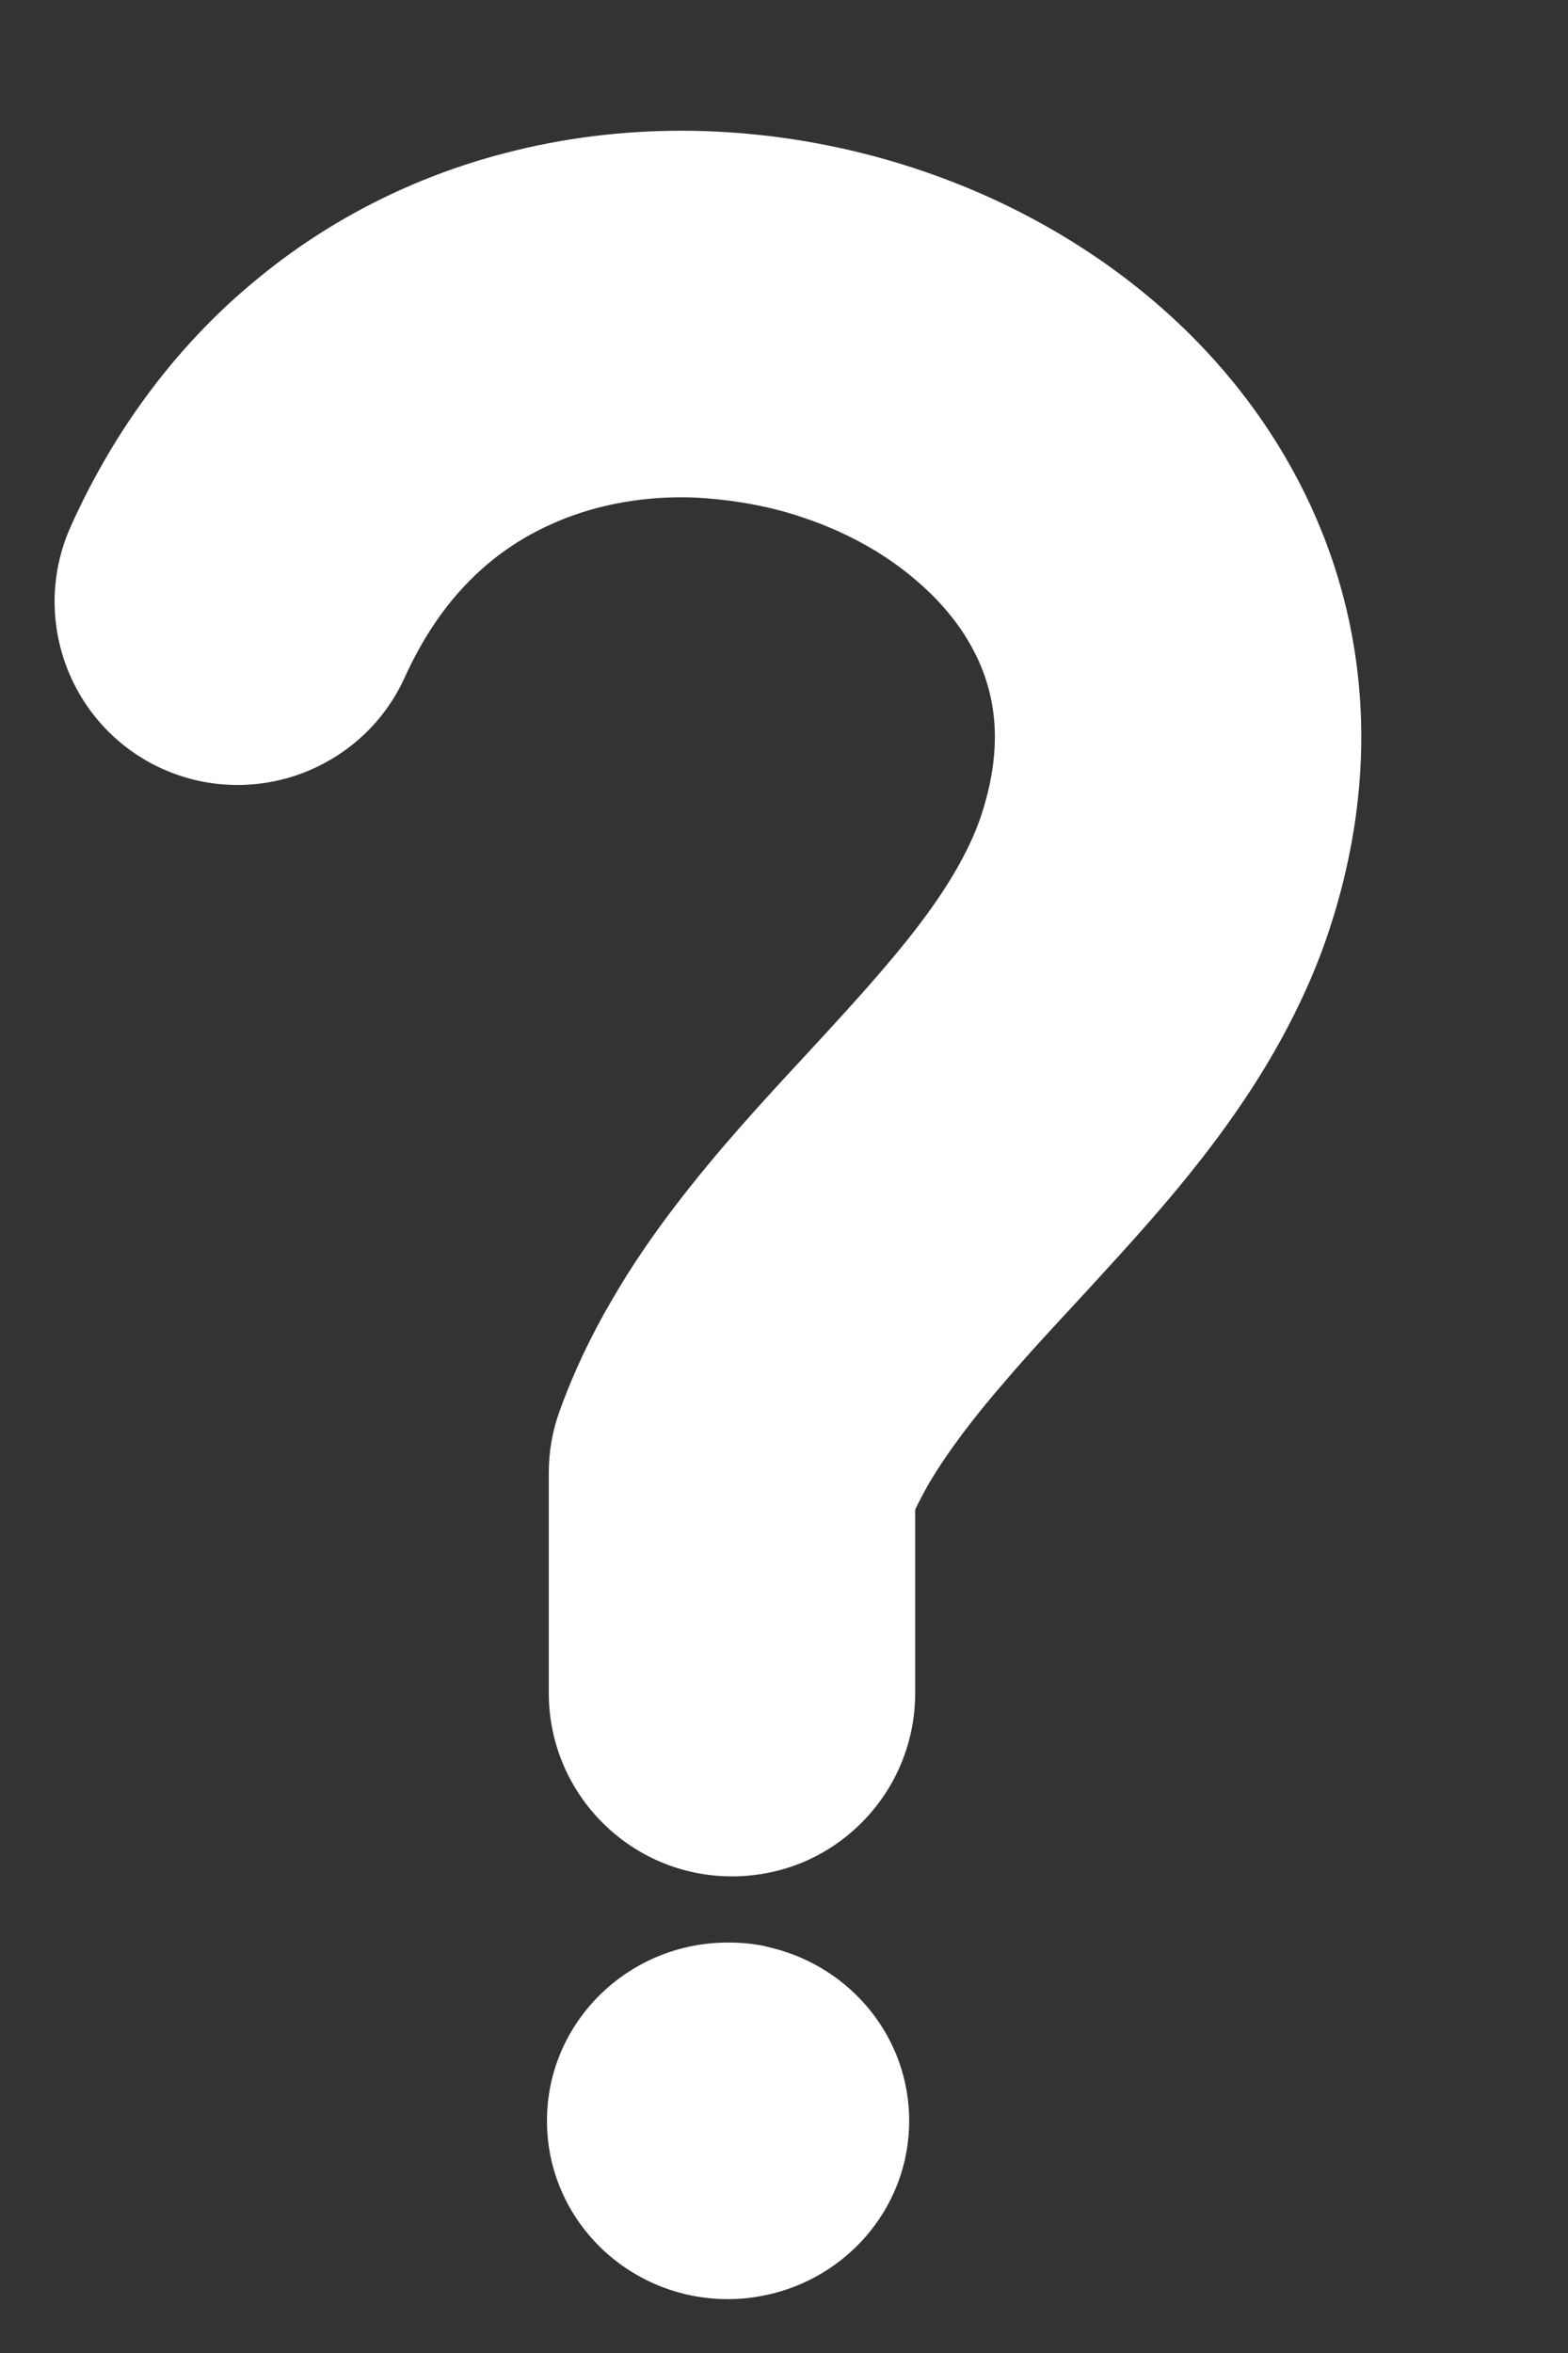
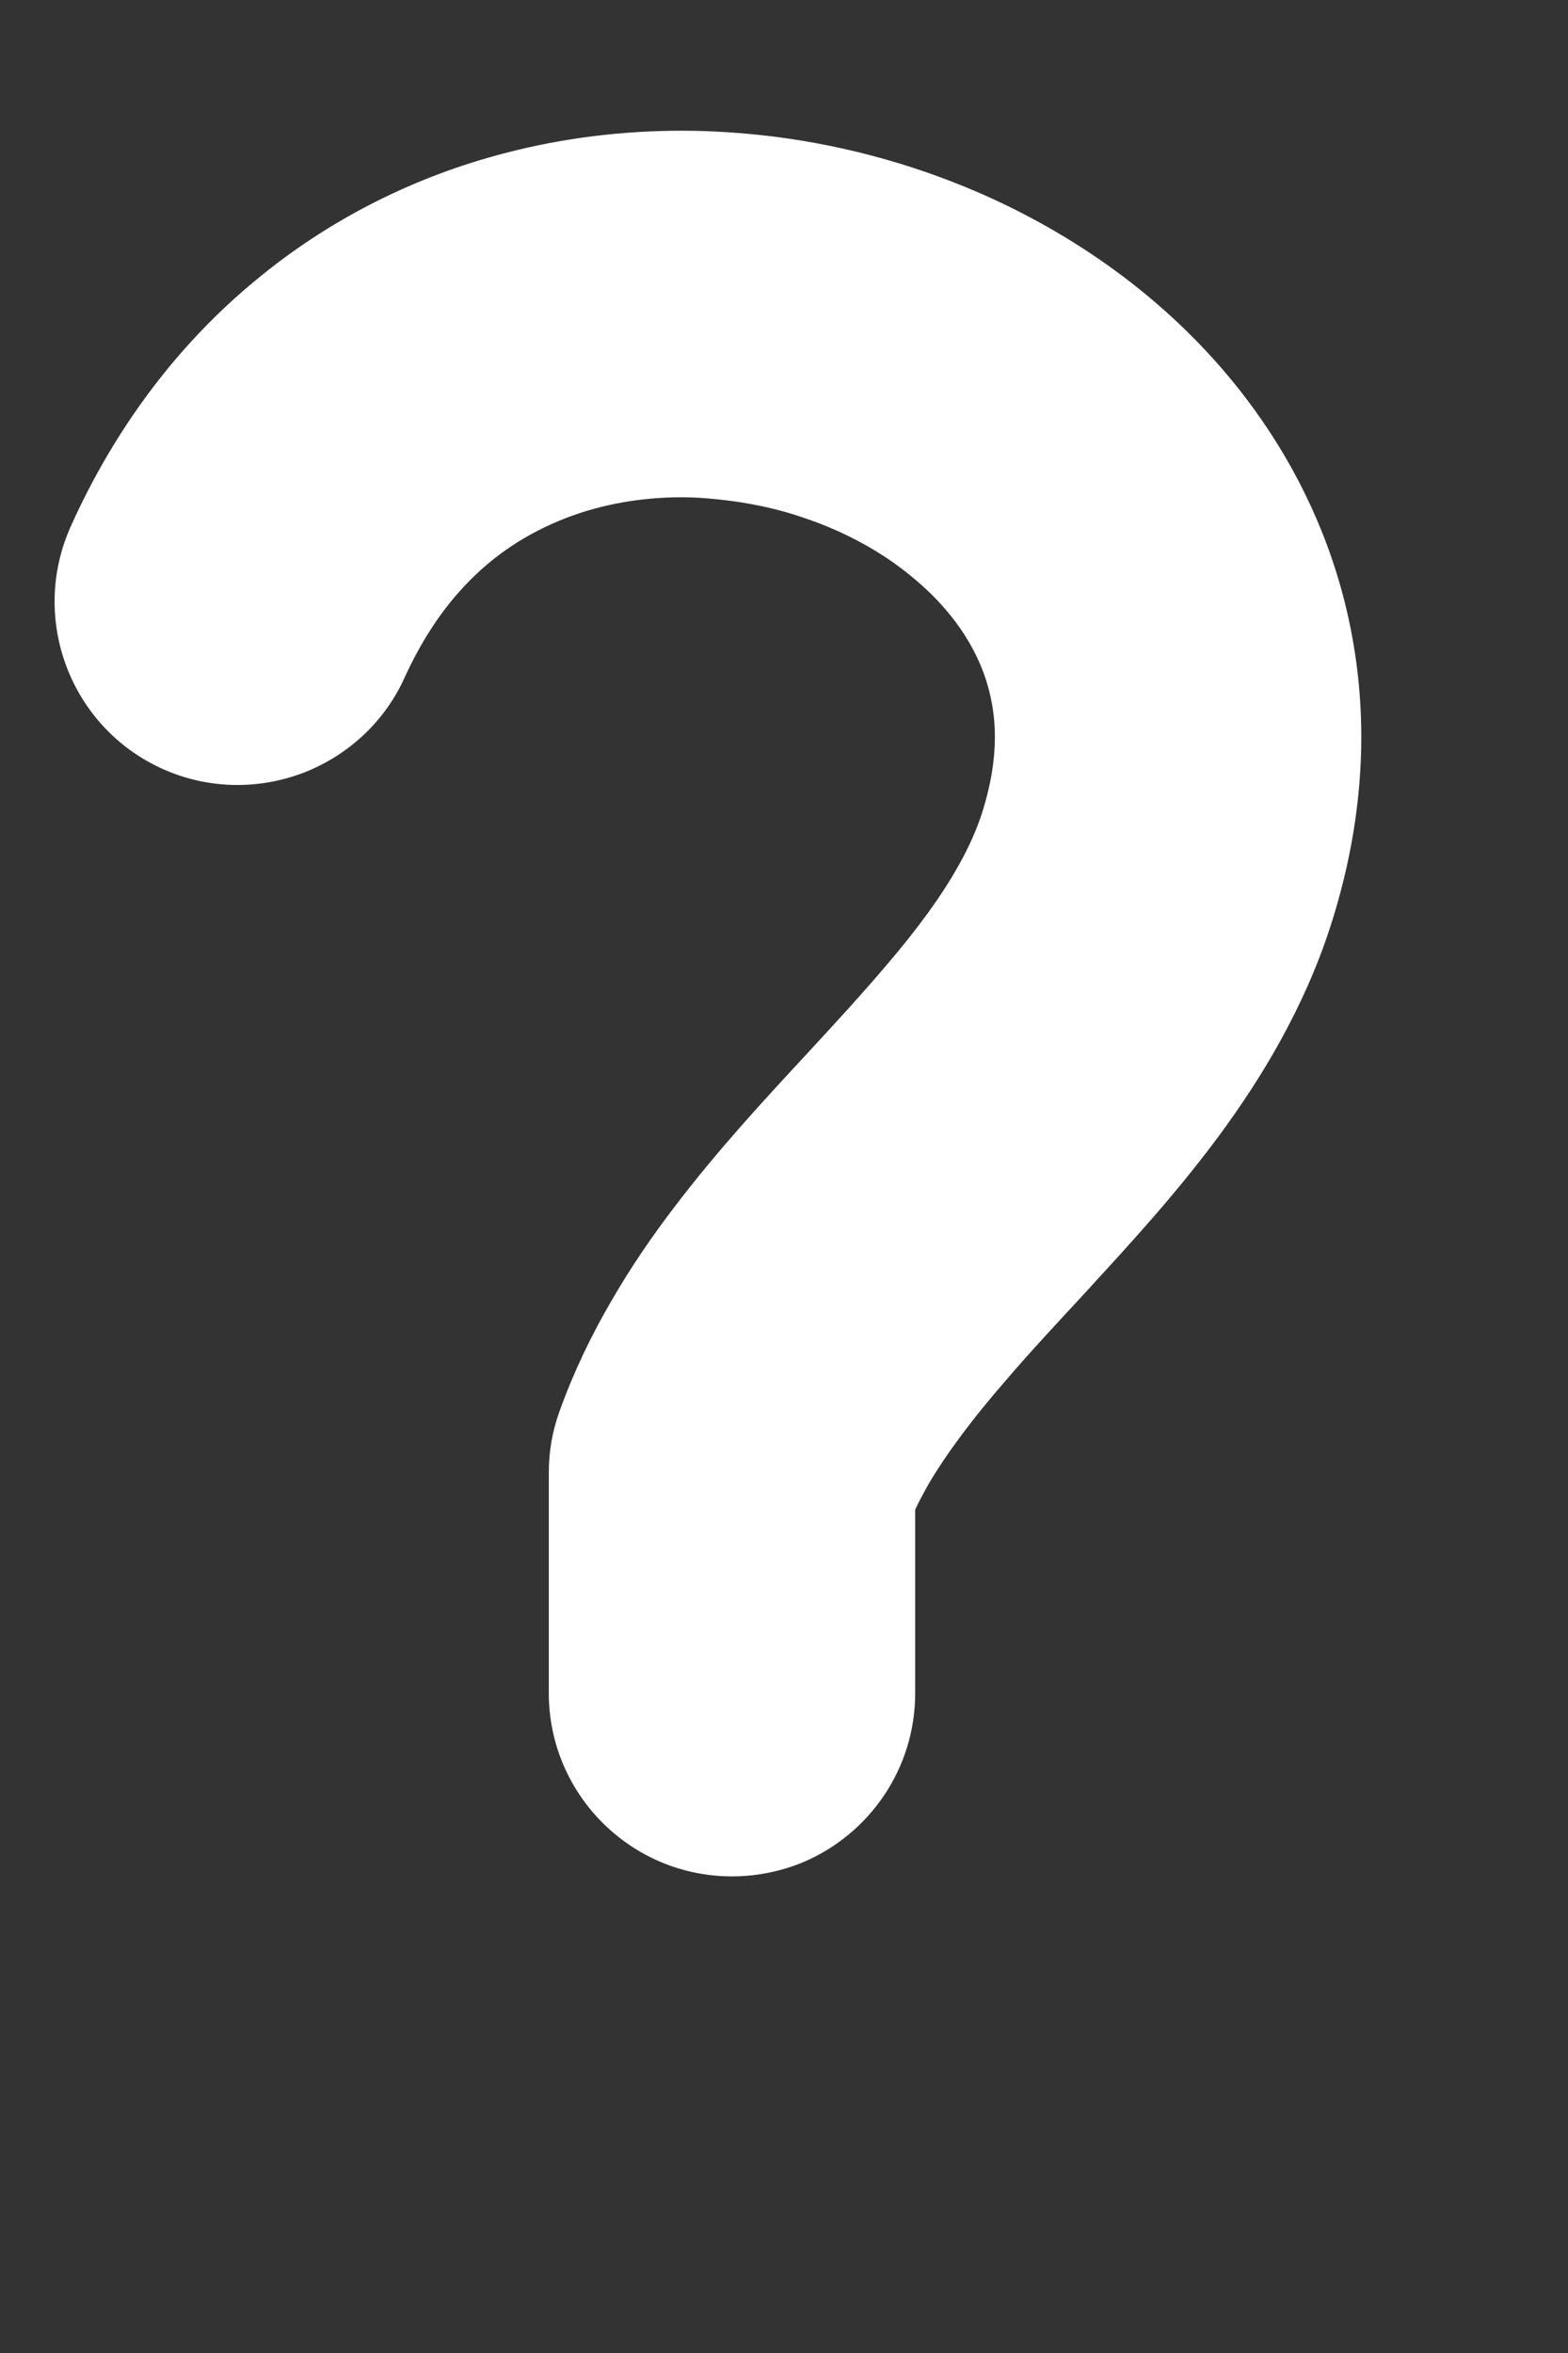
<svg xmlns="http://www.w3.org/2000/svg" width="6" height="9" viewBox="0 0 6 9" fill="none">
  <rect x="0" y="0" width="6" height="9" fill="#333333" stroke="none" />
  <path d="M3.502 6.476L3.502 5.774C3.517 5.742 3.535 5.709 3.554 5.675C3.625 5.555 3.725 5.422 3.848 5.281C3.939 5.174 4.043 5.063 4.153 4.944C4.317 4.765 4.496 4.572 4.664 4.345C4.747 4.232 4.828 4.111 4.901 3.978C4.974 3.845 5.04 3.701 5.09 3.546C5.169 3.303 5.209 3.058 5.209 2.819C5.209 2.641 5.187 2.467 5.145 2.301C5.072 2.011 4.939 1.749 4.769 1.525C4.513 1.188 4.176 0.936 3.806 0.764C3.539 0.641 3.253 0.559 2.957 0.522C2.842 0.508 2.726 0.5 2.609 0.5C2.384 0.5 2.156 0.527 1.931 0.586C1.595 0.673 1.264 0.834 0.976 1.074C0.686 1.313 0.442 1.632 0.271 2.013C0.112 2.366 0.269 2.782 0.622 2.941C0.807 3.024 1.009 3.02 1.183 2.947C1.34 2.88 1.474 2.757 1.549 2.59L1.549 2.59C1.61 2.457 1.679 2.352 1.754 2.267C1.867 2.139 1.994 2.053 2.137 1.993C2.28 1.933 2.441 1.902 2.609 1.902C2.672 1.902 2.735 1.908 2.798 1.916C2.894 1.929 2.989 1.95 3.08 1.982C3.193 2.02 3.299 2.072 3.391 2.133C3.457 2.177 3.515 2.225 3.566 2.275C3.621 2.33 3.668 2.389 3.703 2.448C3.737 2.505 3.763 2.563 3.78 2.624C3.797 2.684 3.807 2.748 3.807 2.819C3.807 2.903 3.793 2.999 3.757 3.112C3.737 3.173 3.709 3.237 3.671 3.305C3.606 3.423 3.511 3.553 3.391 3.693C3.302 3.798 3.201 3.908 3.092 4.026C2.929 4.202 2.751 4.393 2.582 4.615C2.497 4.726 2.415 4.845 2.34 4.975C2.264 5.105 2.196 5.245 2.141 5.398C2.113 5.476 2.1 5.552 2.1 5.635V6.476C2.1 6.863 2.414 7.177 2.801 7.177C2.898 7.177 2.991 7.157 3.075 7.122C3.326 7.015 3.502 6.766 3.502 6.476Z" fill="white" />
-   <path d="M2.304 7.622C2.174 7.746 2.093 7.919 2.093 8.112C2.093 8.489 2.403 8.794 2.786 8.794C2.846 8.794 2.903 8.786 2.959 8.772C3.258 8.696 3.479 8.43 3.479 8.112C3.479 7.794 3.258 7.528 2.959 7.452C2.947 7.449 2.935 7.446 2.923 7.443C2.878 7.434 2.833 7.43 2.786 7.43C2.599 7.43 2.429 7.503 2.304 7.622Z" fill="white" />
</svg>